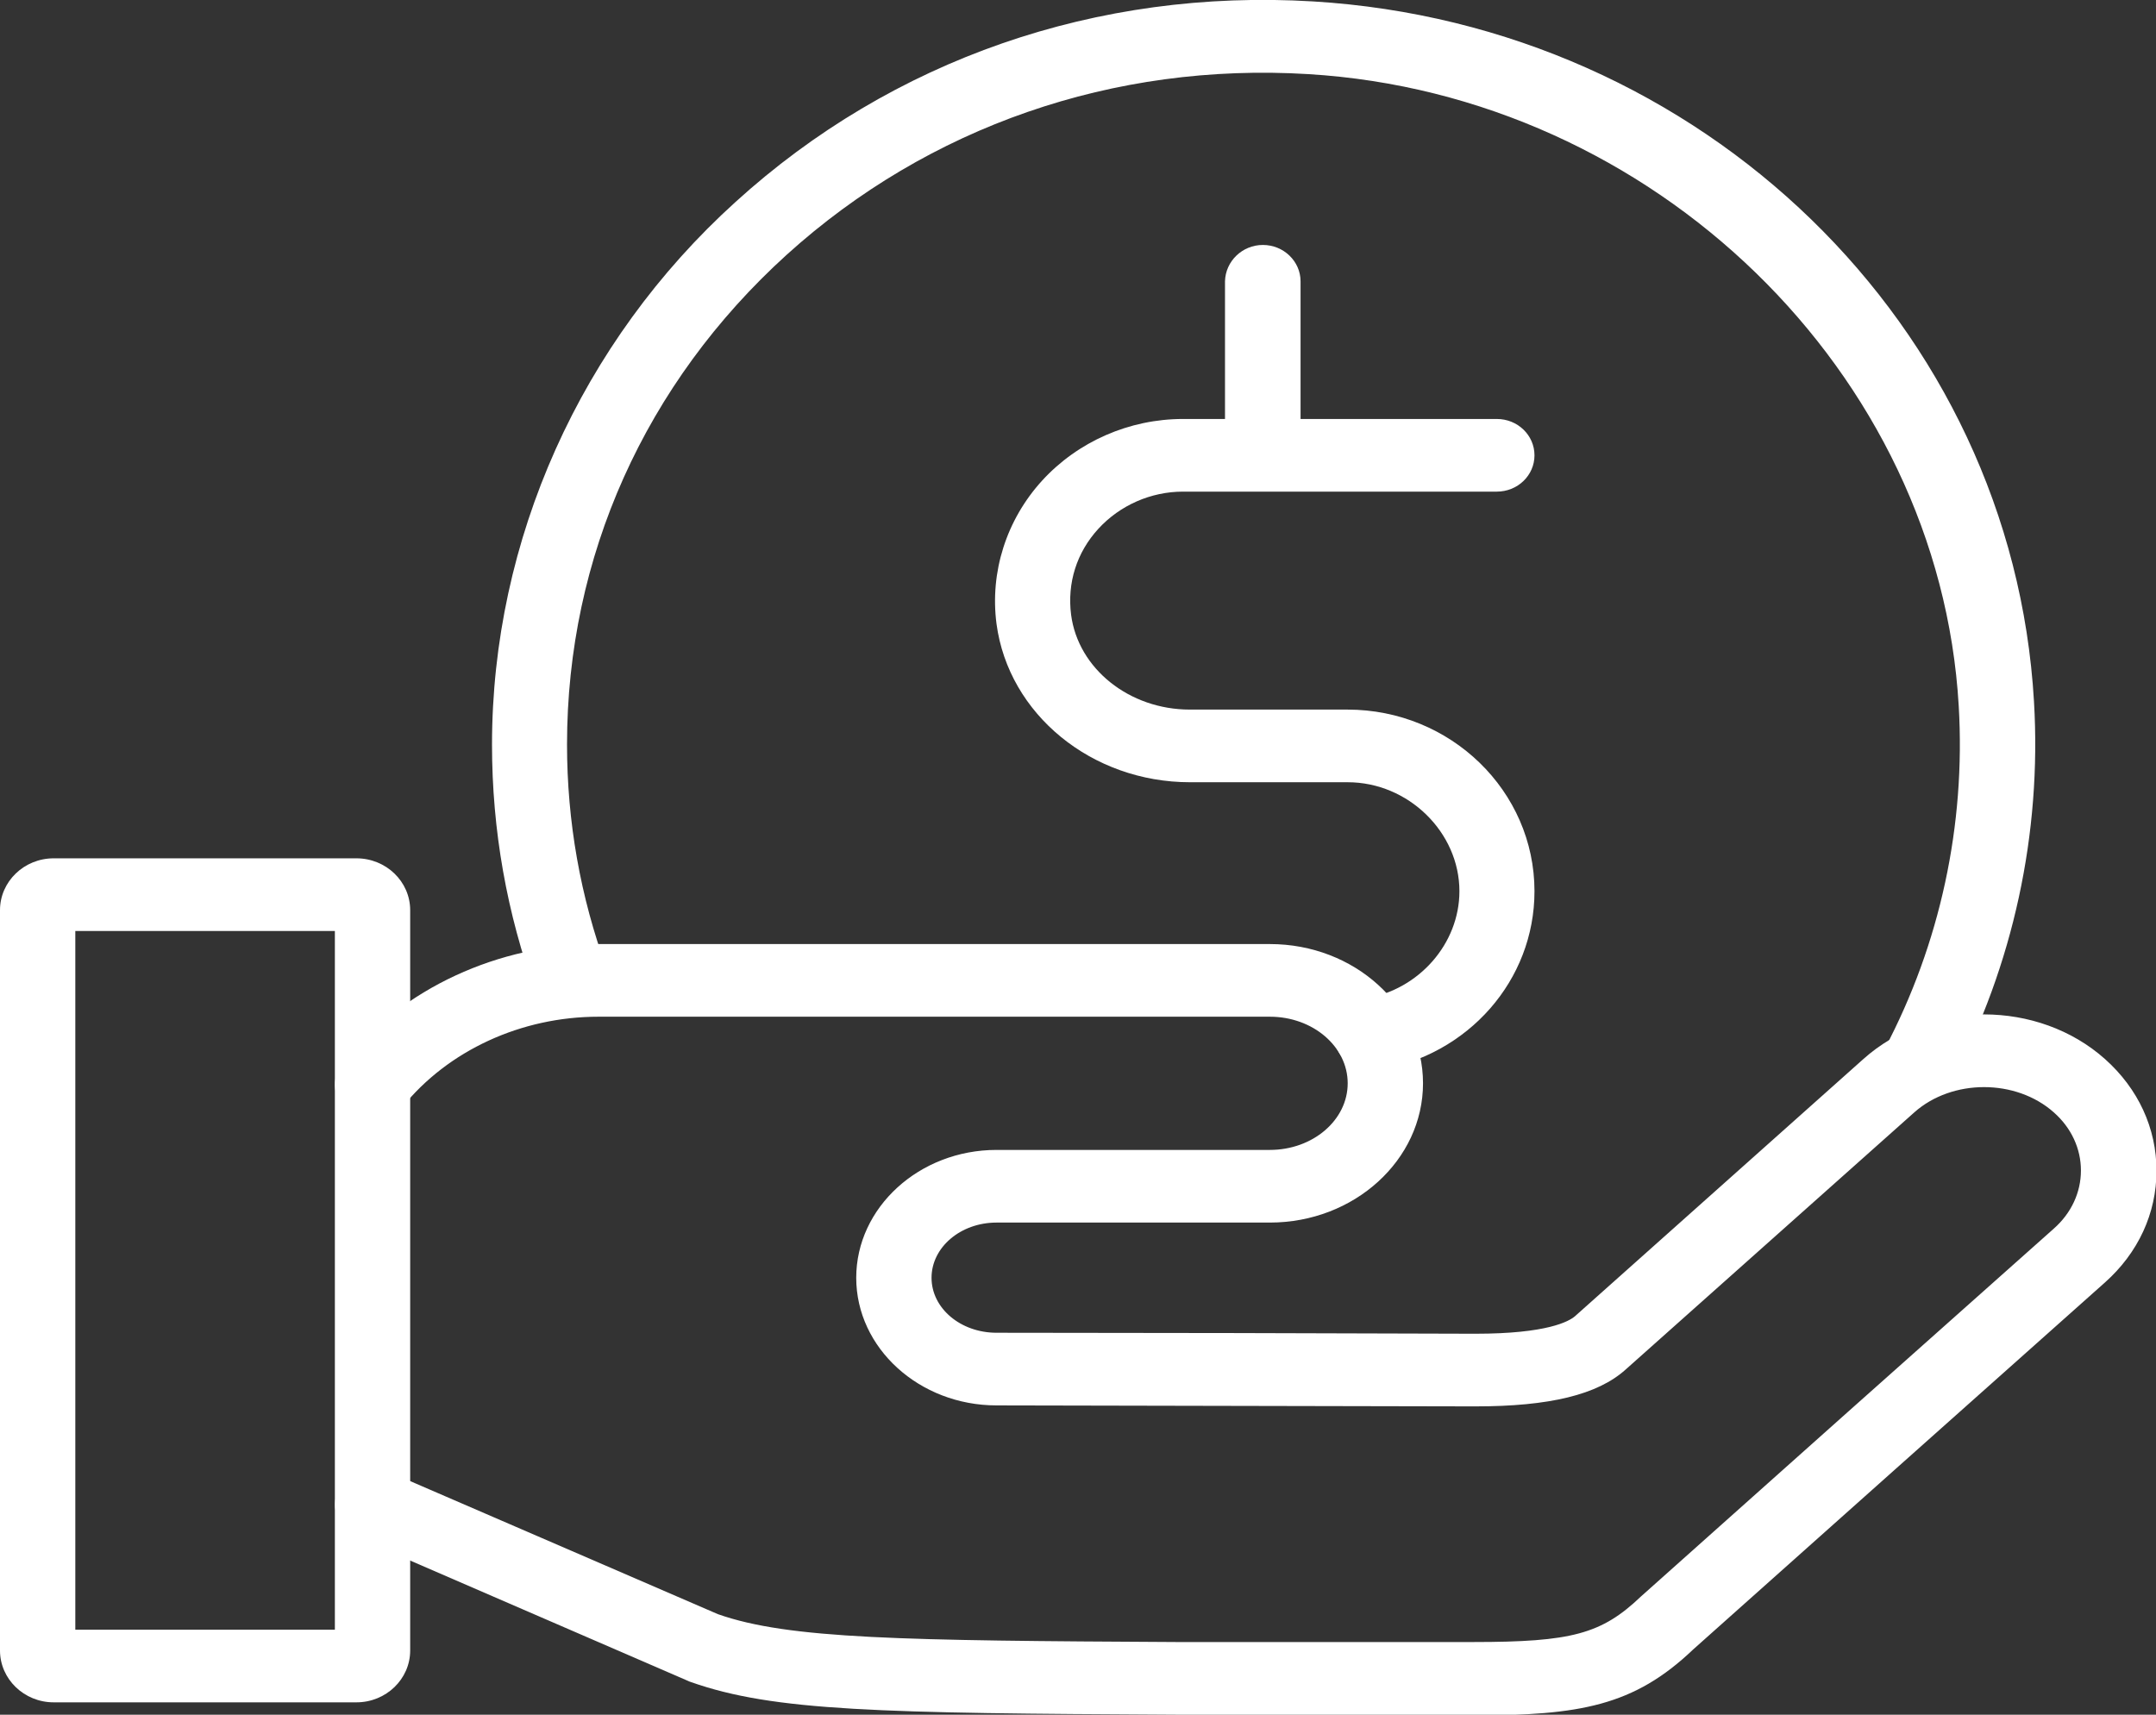
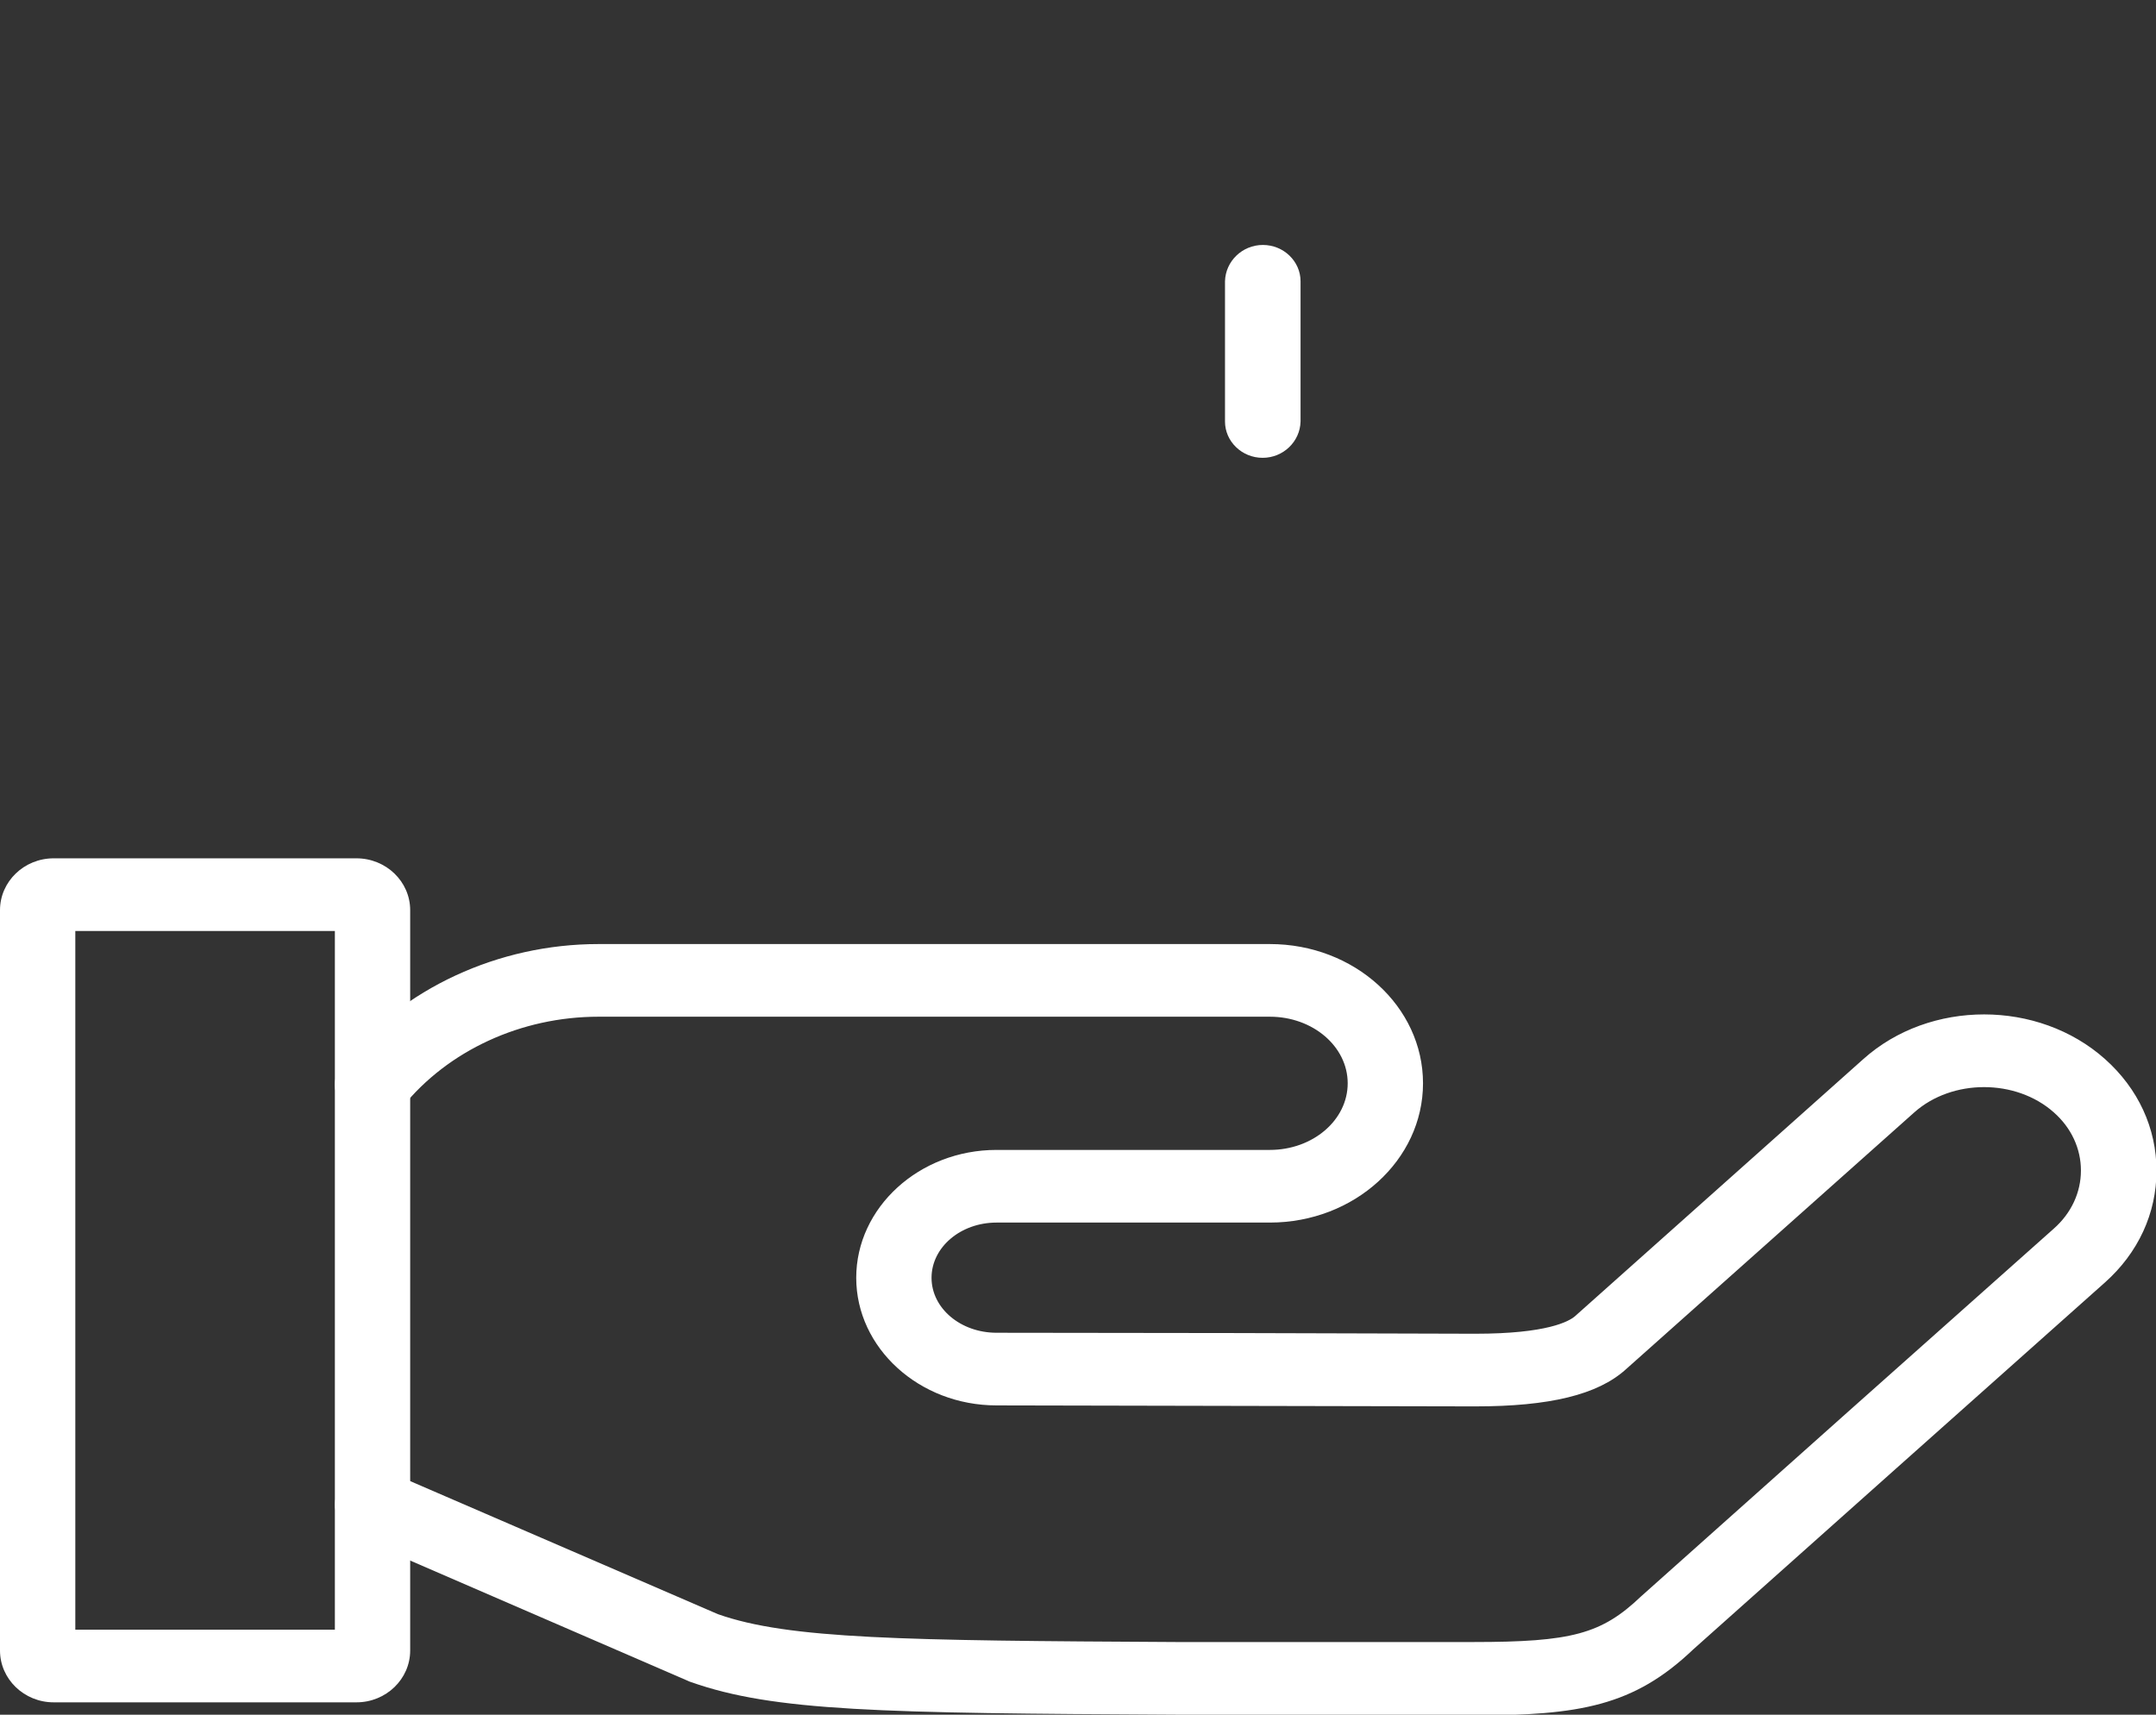
<svg xmlns="http://www.w3.org/2000/svg" width="44" height="35" viewBox="0 0 44 35" fill="none">
  <rect x="0" y="0" width="44" height="35" fill="#333333" stroke="none" />
  <g clip-path="url(#clip0_250_935)">
    <path d="M25.768 9.345C25.343 9.345 25 9.009 25 8.604V5.742C25.01 5.331 25.354 5 25.773 5C26.199 5 26.542 5.336 26.542 5.742V8.604C26.532 9.014 26.189 9.345 25.768 9.345Z" fill="white" />
-     <path d="M27.991 21.855C27.622 21.855 27.299 21.598 27.233 21.237C27.161 20.832 27.443 20.451 27.863 20.382C28.959 20.204 29.784 19.26 29.784 18.192C29.784 16.986 28.739 15.967 27.504 15.967H24.287C22.279 15.967 20.583 14.578 20.337 12.734C20.199 11.677 20.537 10.614 21.265 9.813C21.997 9.012 23.047 8.552 24.144 8.552H30.547C30.973 8.552 31.316 8.883 31.316 9.294C31.316 9.704 30.973 10.035 30.547 10.035H24.144C23.488 10.035 22.858 10.312 22.417 10.792C21.972 11.276 21.777 11.899 21.859 12.547C22.002 13.649 23.047 14.484 24.282 14.484H27.499C29.605 14.484 31.316 16.145 31.316 18.192C31.316 20.006 29.968 21.544 28.114 21.845C28.073 21.85 28.027 21.855 27.986 21.855H27.991Z" fill="white" />
    <path d="M30.061 35C29.19 35 28.59 35 24 35C17.96 34.97 15.788 34.931 14.098 34.333C14.088 34.333 14.047 34.313 14.036 34.308L7.29 31.386C6.9 31.218 6.731 30.778 6.905 30.407C7.08 30.037 7.536 29.869 7.92 30.037L14.651 32.948C16.096 33.458 18.422 33.487 24.011 33.517C28.596 33.517 29.195 33.517 30.066 33.517C32.074 33.517 32.684 33.354 33.488 32.588C36.305 30.071 39.108 27.575 41.915 25.078C42.273 24.762 42.468 24.337 42.468 23.892C42.468 23.447 42.273 23.022 41.915 22.706C41.141 22.018 39.84 22.018 39.067 22.706L33.175 27.956C32.602 28.47 31.623 28.707 30.107 28.707H30.076C27.376 28.702 23.037 28.692 20.337 28.687C18.76 28.687 17.474 27.515 17.474 26.082C17.474 24.648 18.76 23.472 20.337 23.472H25.916C26.792 23.472 27.504 22.864 27.504 22.112C27.504 21.361 26.792 20.753 25.916 20.753H12.213C10.64 20.753 9.144 21.44 8.212 22.597C7.95 22.918 7.469 22.977 7.131 22.725C6.798 22.473 6.736 22.009 6.998 21.687C8.222 20.174 10.169 19.27 12.213 19.27H25.916C27.643 19.27 29.041 20.545 29.041 22.112C29.041 23.679 27.637 24.955 25.916 24.955H20.337C19.605 24.955 19.011 25.459 19.011 26.082C19.011 26.705 19.605 27.204 20.337 27.204C23.037 27.204 27.381 27.214 30.081 27.224H30.112C31.577 27.224 32.018 26.972 32.141 26.868L38.027 21.618C39.384 20.402 41.597 20.402 42.96 21.618C43.636 22.221 44.01 23.027 44.01 23.897C44.01 24.767 43.636 25.573 42.96 26.176C40.158 28.672 37.355 31.169 34.553 33.67C33.344 34.822 32.238 35.015 30.071 35.015L30.061 35Z" fill="white" />
-     <path d="M39.149 22.488C39.031 22.488 38.913 22.463 38.8 22.409C38.421 22.221 38.273 21.776 38.462 21.41C39.594 19.265 40.117 16.842 39.974 14.41C39.579 7.603 33.749 1.938 26.7 1.513C22.73 1.27 18.944 2.585 16.055 5.2C13.166 7.82 11.572 11.37 11.572 15.196C11.572 16.768 11.844 18.306 12.382 19.774C12.525 20.159 12.315 20.585 11.916 20.723C11.516 20.861 11.076 20.659 10.937 20.273C10.343 18.647 10.041 16.941 10.041 15.201C10.041 11.024 11.849 6.985 15.01 4.123C18.207 1.216 22.392 -0.237 26.798 0.029C34.738 0.509 41.065 6.654 41.51 14.321C41.669 17.015 41.085 19.7 39.83 22.078C39.697 22.335 39.425 22.483 39.144 22.483L39.149 22.488Z" fill="white" />
    <path d="M7.274 34.748H1.096C0.492 34.748 0 34.273 0 33.69V18.578C0 17.994 0.492 17.52 1.096 17.52H7.274C7.879 17.52 8.371 17.994 8.371 18.578V33.69C8.371 34.273 7.879 34.748 7.274 34.748ZM1.537 33.265H6.834V19.003H1.537V33.265Z" fill="white" />
  </g>
  <defs>
    <clipPath id="clip0_250_935">
      <rect width="44" height="35" fill="white" />
    </clipPath>
  </defs>
</svg>